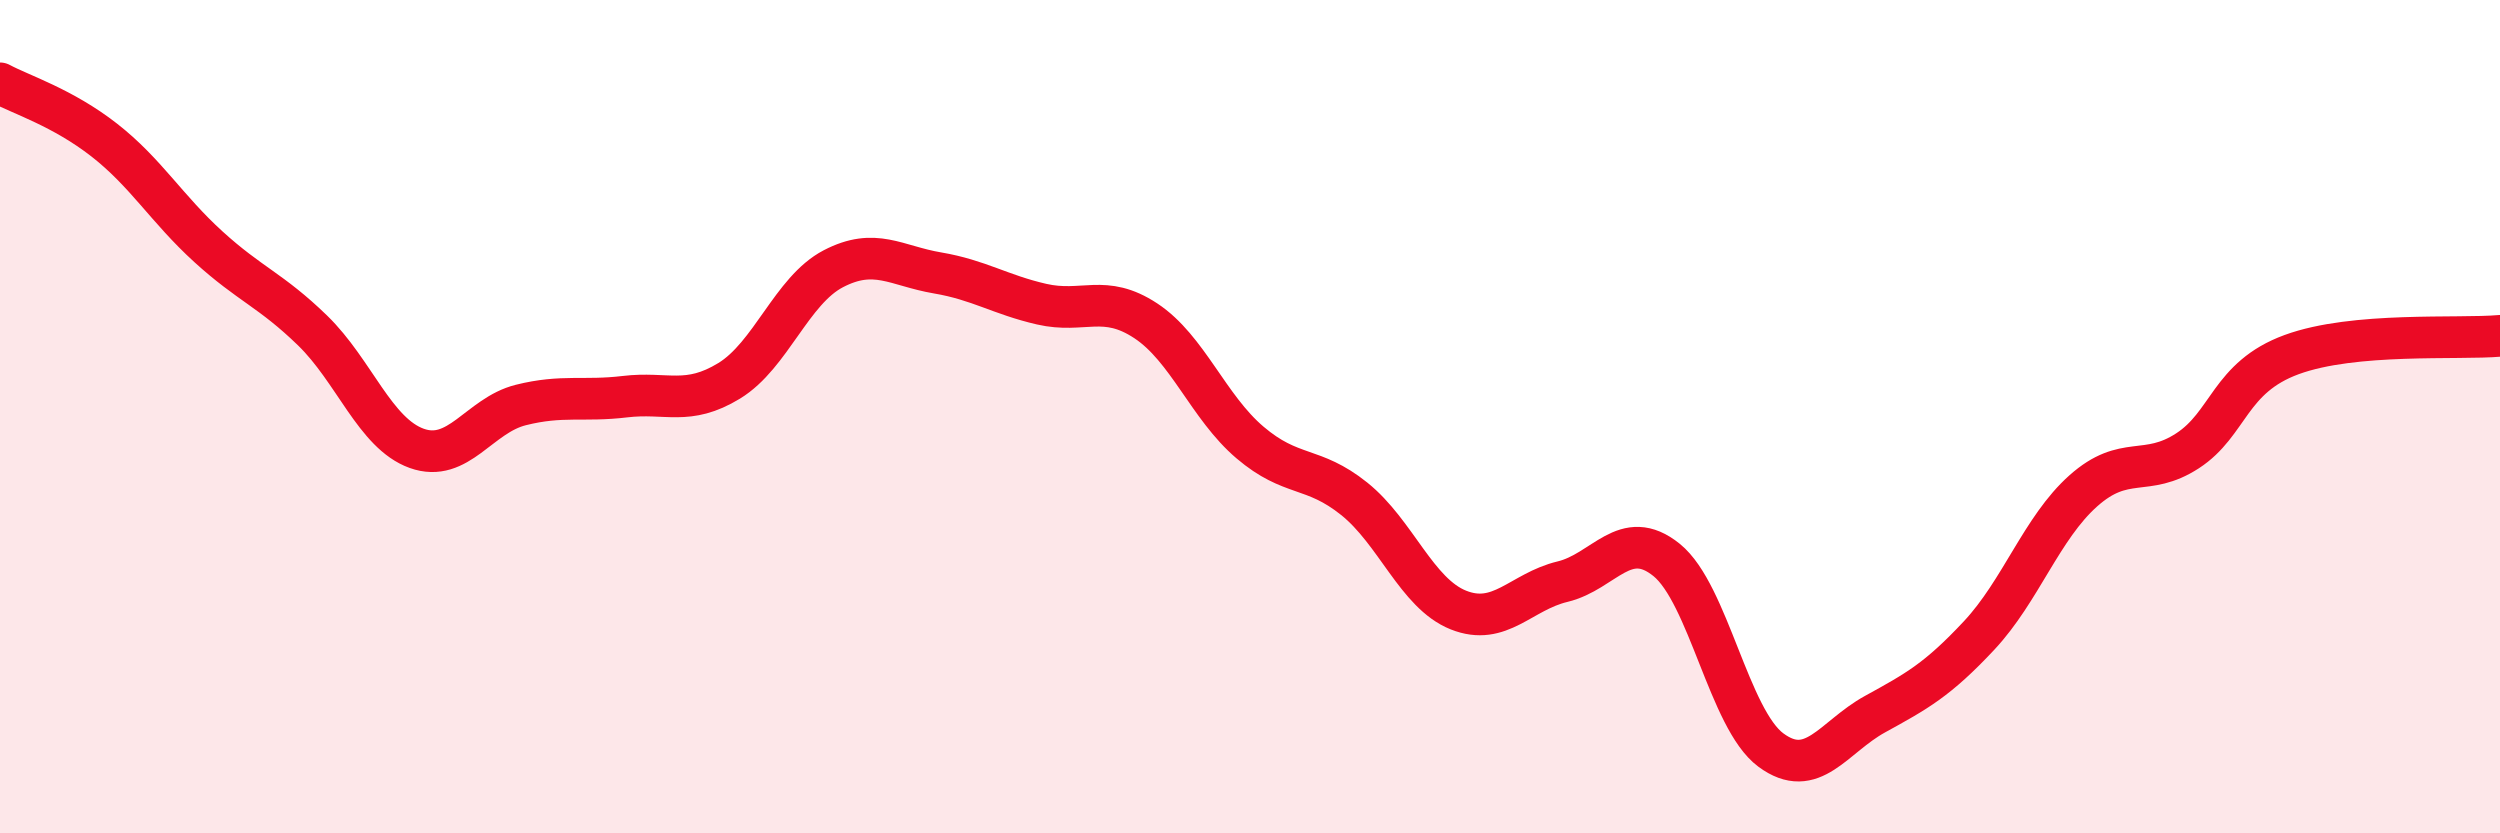
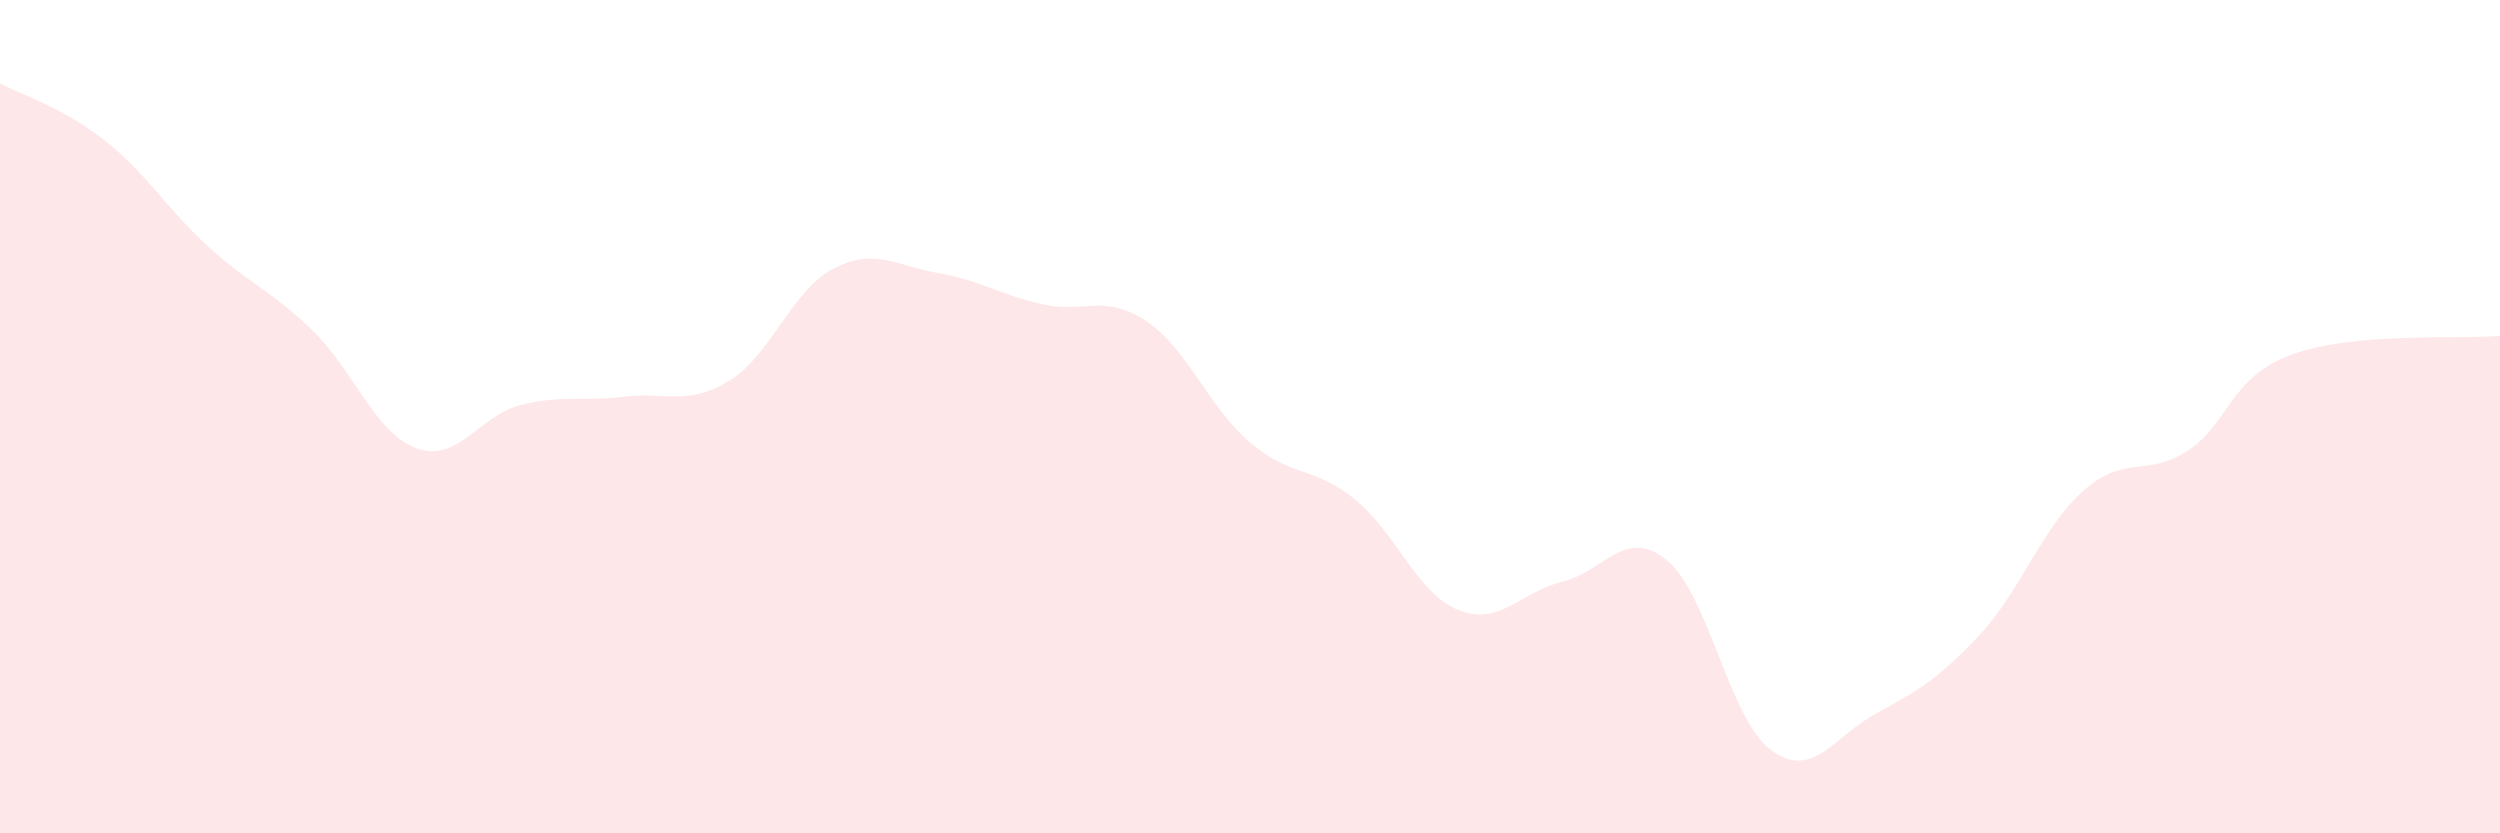
<svg xmlns="http://www.w3.org/2000/svg" width="60" height="20" viewBox="0 0 60 20">
  <path d="M 0,2 C 0.5,2.27 1.5,2.58 2.5,3.36 C 3.5,4.14 4,5.01 5,5.92 C 6,6.83 6.5,6.96 7.5,7.93 C 8.5,8.9 9,10.4 10,10.76 C 11,11.12 11.5,9.97 12.5,9.72 C 13.5,9.47 14,9.64 15,9.52 C 16,9.4 16.5,9.75 17.5,9.14 C 18.5,8.53 19,6.97 20,6.45 C 21,5.93 21.5,6.38 22.5,6.55 C 23.5,6.72 24,7.07 25,7.3 C 26,7.53 26.5,7.04 27.5,7.7 C 28.5,8.36 29,9.77 30,10.62 C 31,11.47 31.5,11.17 32.5,11.97 C 33.5,12.77 34,14.24 35,14.64 C 36,15.04 36.5,14.2 37.5,13.96 C 38.5,13.72 39,12.63 40,13.44 C 41,14.25 41.5,17.26 42.5,18 C 43.5,18.74 44,17.69 45,17.14 C 46,16.59 46.5,16.32 47.5,15.25 C 48.5,14.18 49,12.67 50,11.78 C 51,10.89 51.5,11.47 52.5,10.82 C 53.5,10.17 53.5,9.06 55,8.51 C 56.5,7.96 59,8.15 60,8.06L60 20L0 20Z" fill="#EB0A25" opacity="0.1" stroke-linecap="round" stroke-linejoin="round" />
-   <path d="M 0,2 C 0.5,2.27 1.5,2.58 2.5,3.36 C 3.5,4.14 4,5.01 5,5.92 C 6,6.83 6.5,6.96 7.5,7.93 C 8.5,8.9 9,10.4 10,10.76 C 11,11.12 11.5,9.97 12.5,9.72 C 13.5,9.47 14,9.64 15,9.52 C 16,9.4 16.5,9.75 17.5,9.14 C 18.5,8.53 19,6.97 20,6.45 C 21,5.93 21.5,6.38 22.5,6.55 C 23.5,6.72 24,7.07 25,7.3 C 26,7.53 26.5,7.04 27.5,7.7 C 28.5,8.36 29,9.77 30,10.62 C 31,11.47 31.5,11.17 32.5,11.97 C 33.5,12.77 34,14.24 35,14.64 C 36,15.04 36.5,14.2 37.5,13.96 C 38.5,13.72 39,12.63 40,13.44 C 41,14.25 41.5,17.26 42.5,18 C 43.5,18.74 44,17.69 45,17.14 C 46,16.59 46.5,16.32 47.5,15.25 C 48.5,14.18 49,12.67 50,11.78 C 51,10.89 51.5,11.47 52.5,10.82 C 53.5,10.17 53.5,9.06 55,8.51 C 56.5,7.96 59,8.15 60,8.06" stroke="#EB0A25" stroke-width="1" fill="none" stroke-linecap="round" stroke-linejoin="round" />
</svg>